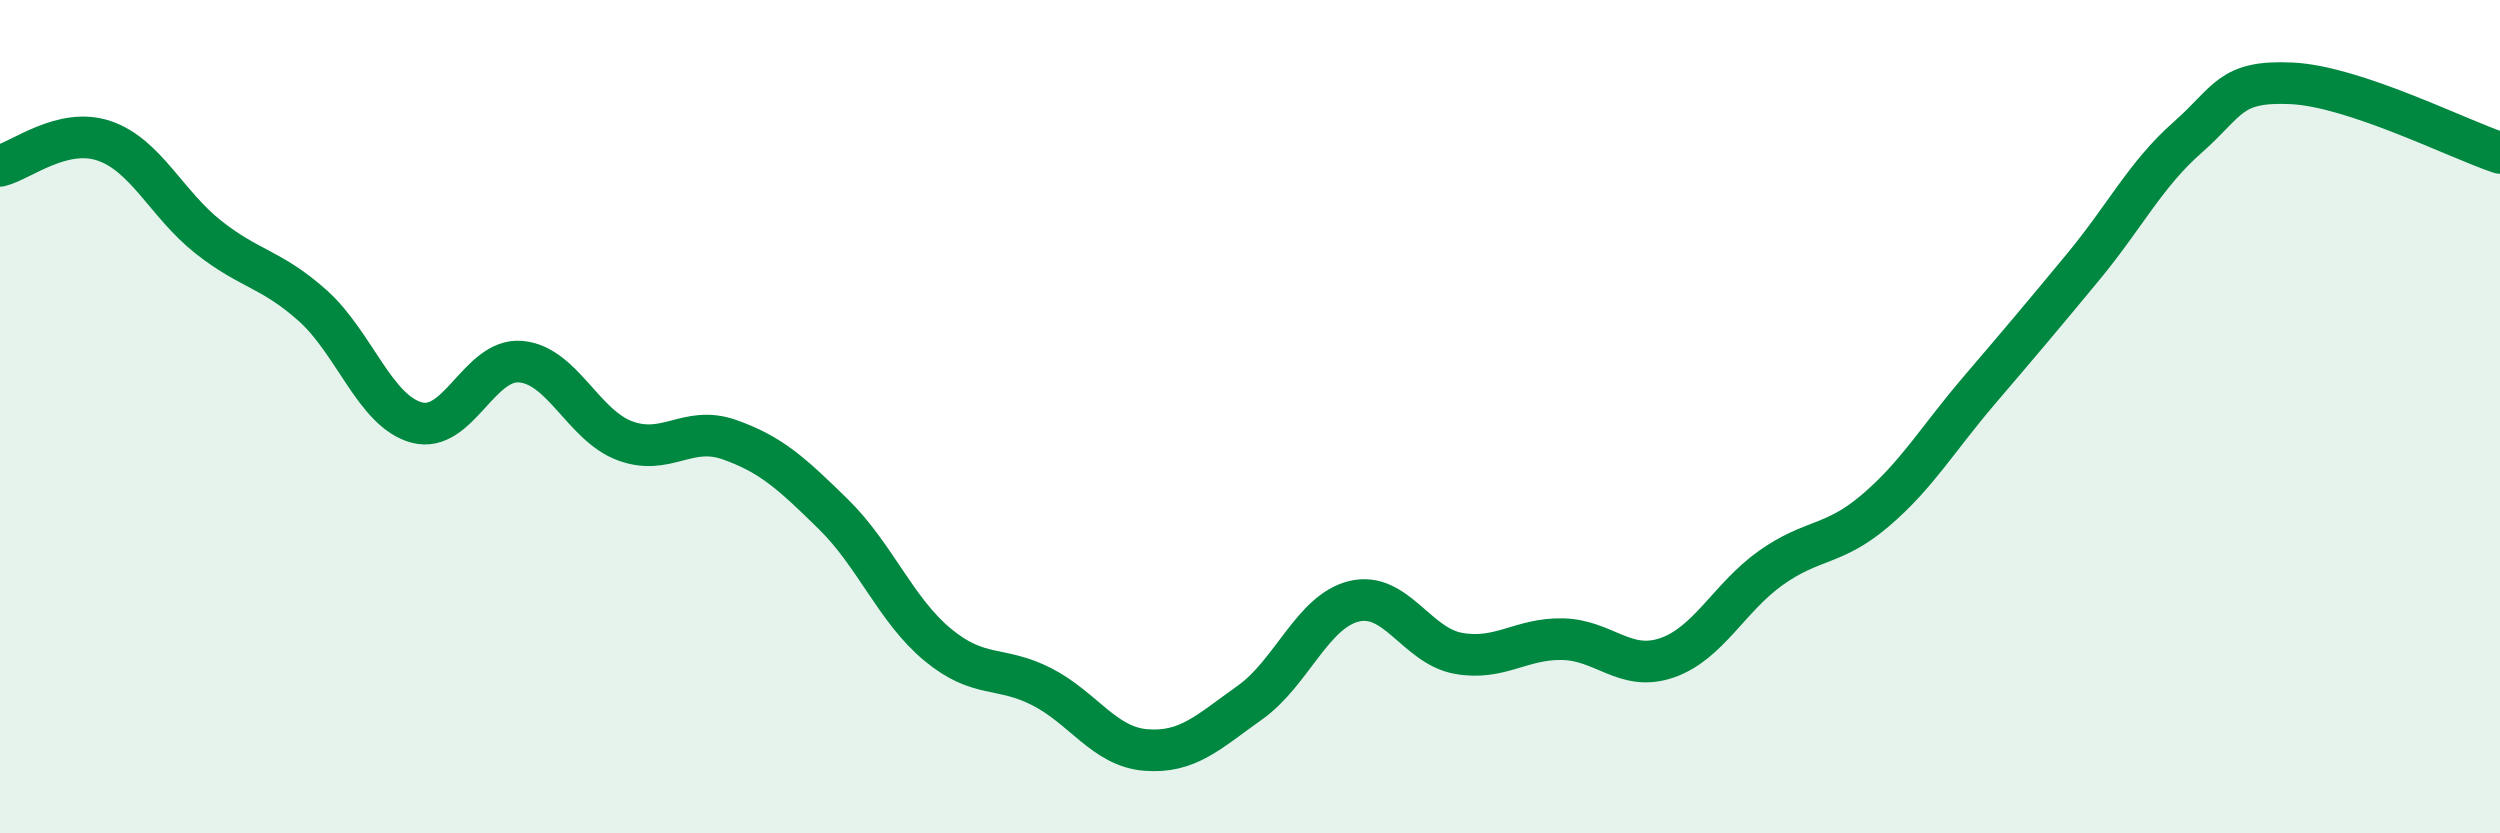
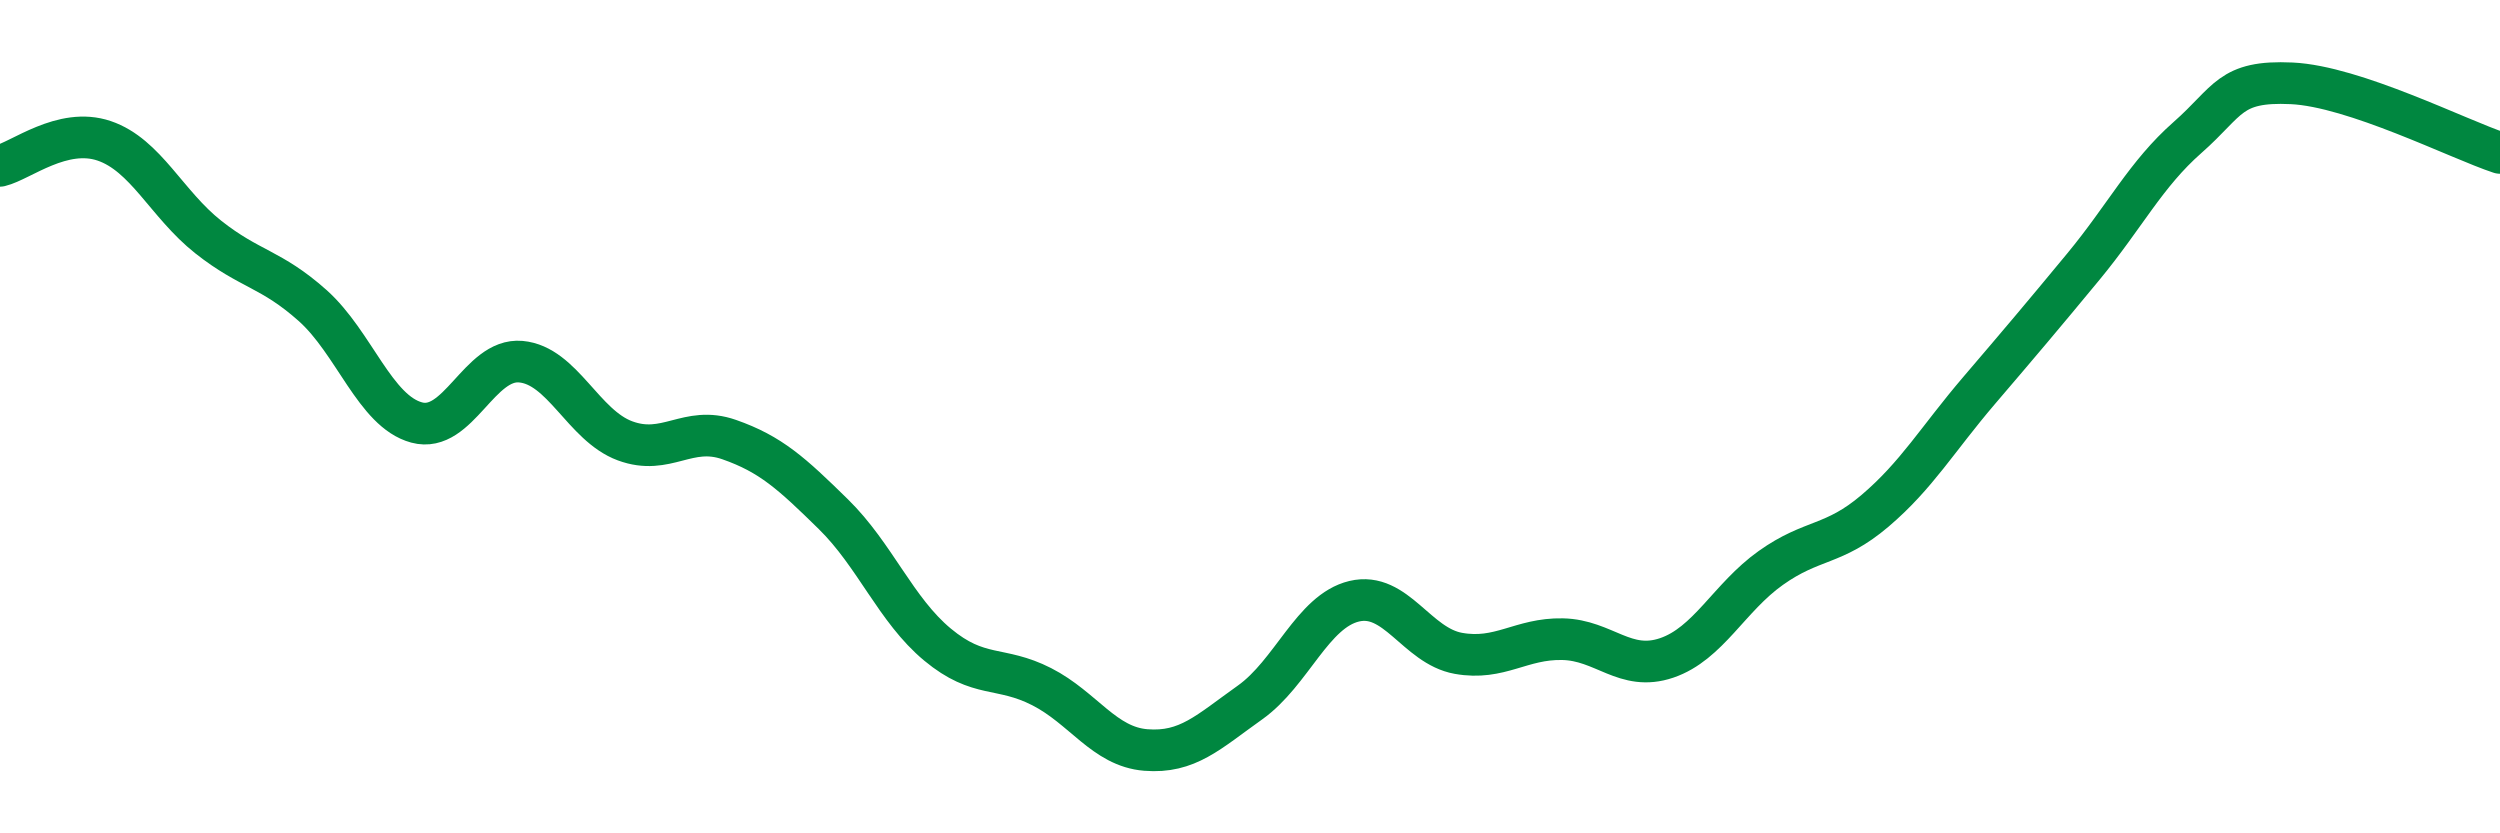
<svg xmlns="http://www.w3.org/2000/svg" width="60" height="20" viewBox="0 0 60 20">
-   <path d="M 0,3.98 C 0.5,3.86 1.5,3.04 2.5,3.38 C 3.5,3.72 4,4.9 5,5.69 C 6,6.48 6.5,6.44 7.5,7.33 C 8.5,8.22 9,9.87 10,10.14 C 11,10.41 11.5,8.59 12.5,8.68 C 13.5,8.77 14,10.21 15,10.58 C 16,10.95 16.5,10.2 17.5,10.55 C 18.5,10.9 19,11.36 20,12.34 C 21,13.32 21.5,14.64 22.5,15.47 C 23.5,16.3 24,15.97 25,16.48 C 26,16.99 26.5,17.92 27.5,18 C 28.5,18.08 29,17.57 30,16.86 C 31,16.15 31.5,14.67 32.5,14.43 C 33.5,14.19 34,15.5 35,15.68 C 36,15.86 36.5,15.32 37.5,15.34 C 38.5,15.36 39,16.13 40,15.79 C 41,15.45 41.5,14.34 42.5,13.63 C 43.5,12.92 44,13.11 45,12.26 C 46,11.41 46.5,10.54 47.5,9.37 C 48.5,8.2 49,7.61 50,6.4 C 51,5.19 51.5,4.18 52.5,3.3 C 53.5,2.42 53.5,1.93 55,2 C 56.5,2.07 59,3.34 60,3.67L60 20L0 20Z" fill="#008740" opacity="0.1" stroke-linecap="round" stroke-linejoin="round" />
  <path d="M 0,3.98 C 0.5,3.86 1.5,3.04 2.5,3.38 C 3.5,3.72 4,4.9 5,5.69 C 6,6.48 6.5,6.44 7.5,7.33 C 8.5,8.22 9,9.87 10,10.14 C 11,10.41 11.5,8.59 12.5,8.68 C 13.5,8.77 14,10.21 15,10.58 C 16,10.95 16.5,10.2 17.5,10.55 C 18.5,10.9 19,11.36 20,12.34 C 21,13.32 21.5,14.64 22.5,15.47 C 23.5,16.3 24,15.97 25,16.48 C 26,16.99 26.5,17.92 27.5,18 C 28.5,18.08 29,17.57 30,16.86 C 31,16.15 31.5,14.67 32.5,14.43 C 33.5,14.19 34,15.5 35,15.68 C 36,15.86 36.5,15.32 37.5,15.34 C 38.5,15.36 39,16.13 40,15.79 C 41,15.45 41.5,14.34 42.5,13.63 C 43.5,12.92 44,13.11 45,12.26 C 46,11.41 46.5,10.54 47.5,9.37 C 48.5,8.2 49,7.61 50,6.4 C 51,5.19 51.5,4.18 52.5,3.3 C 53.5,2.42 53.5,1.93 55,2 C 56.5,2.07 59,3.34 60,3.67" stroke="#008740" stroke-width="1" fill="none" stroke-linecap="round" stroke-linejoin="round" />
</svg>